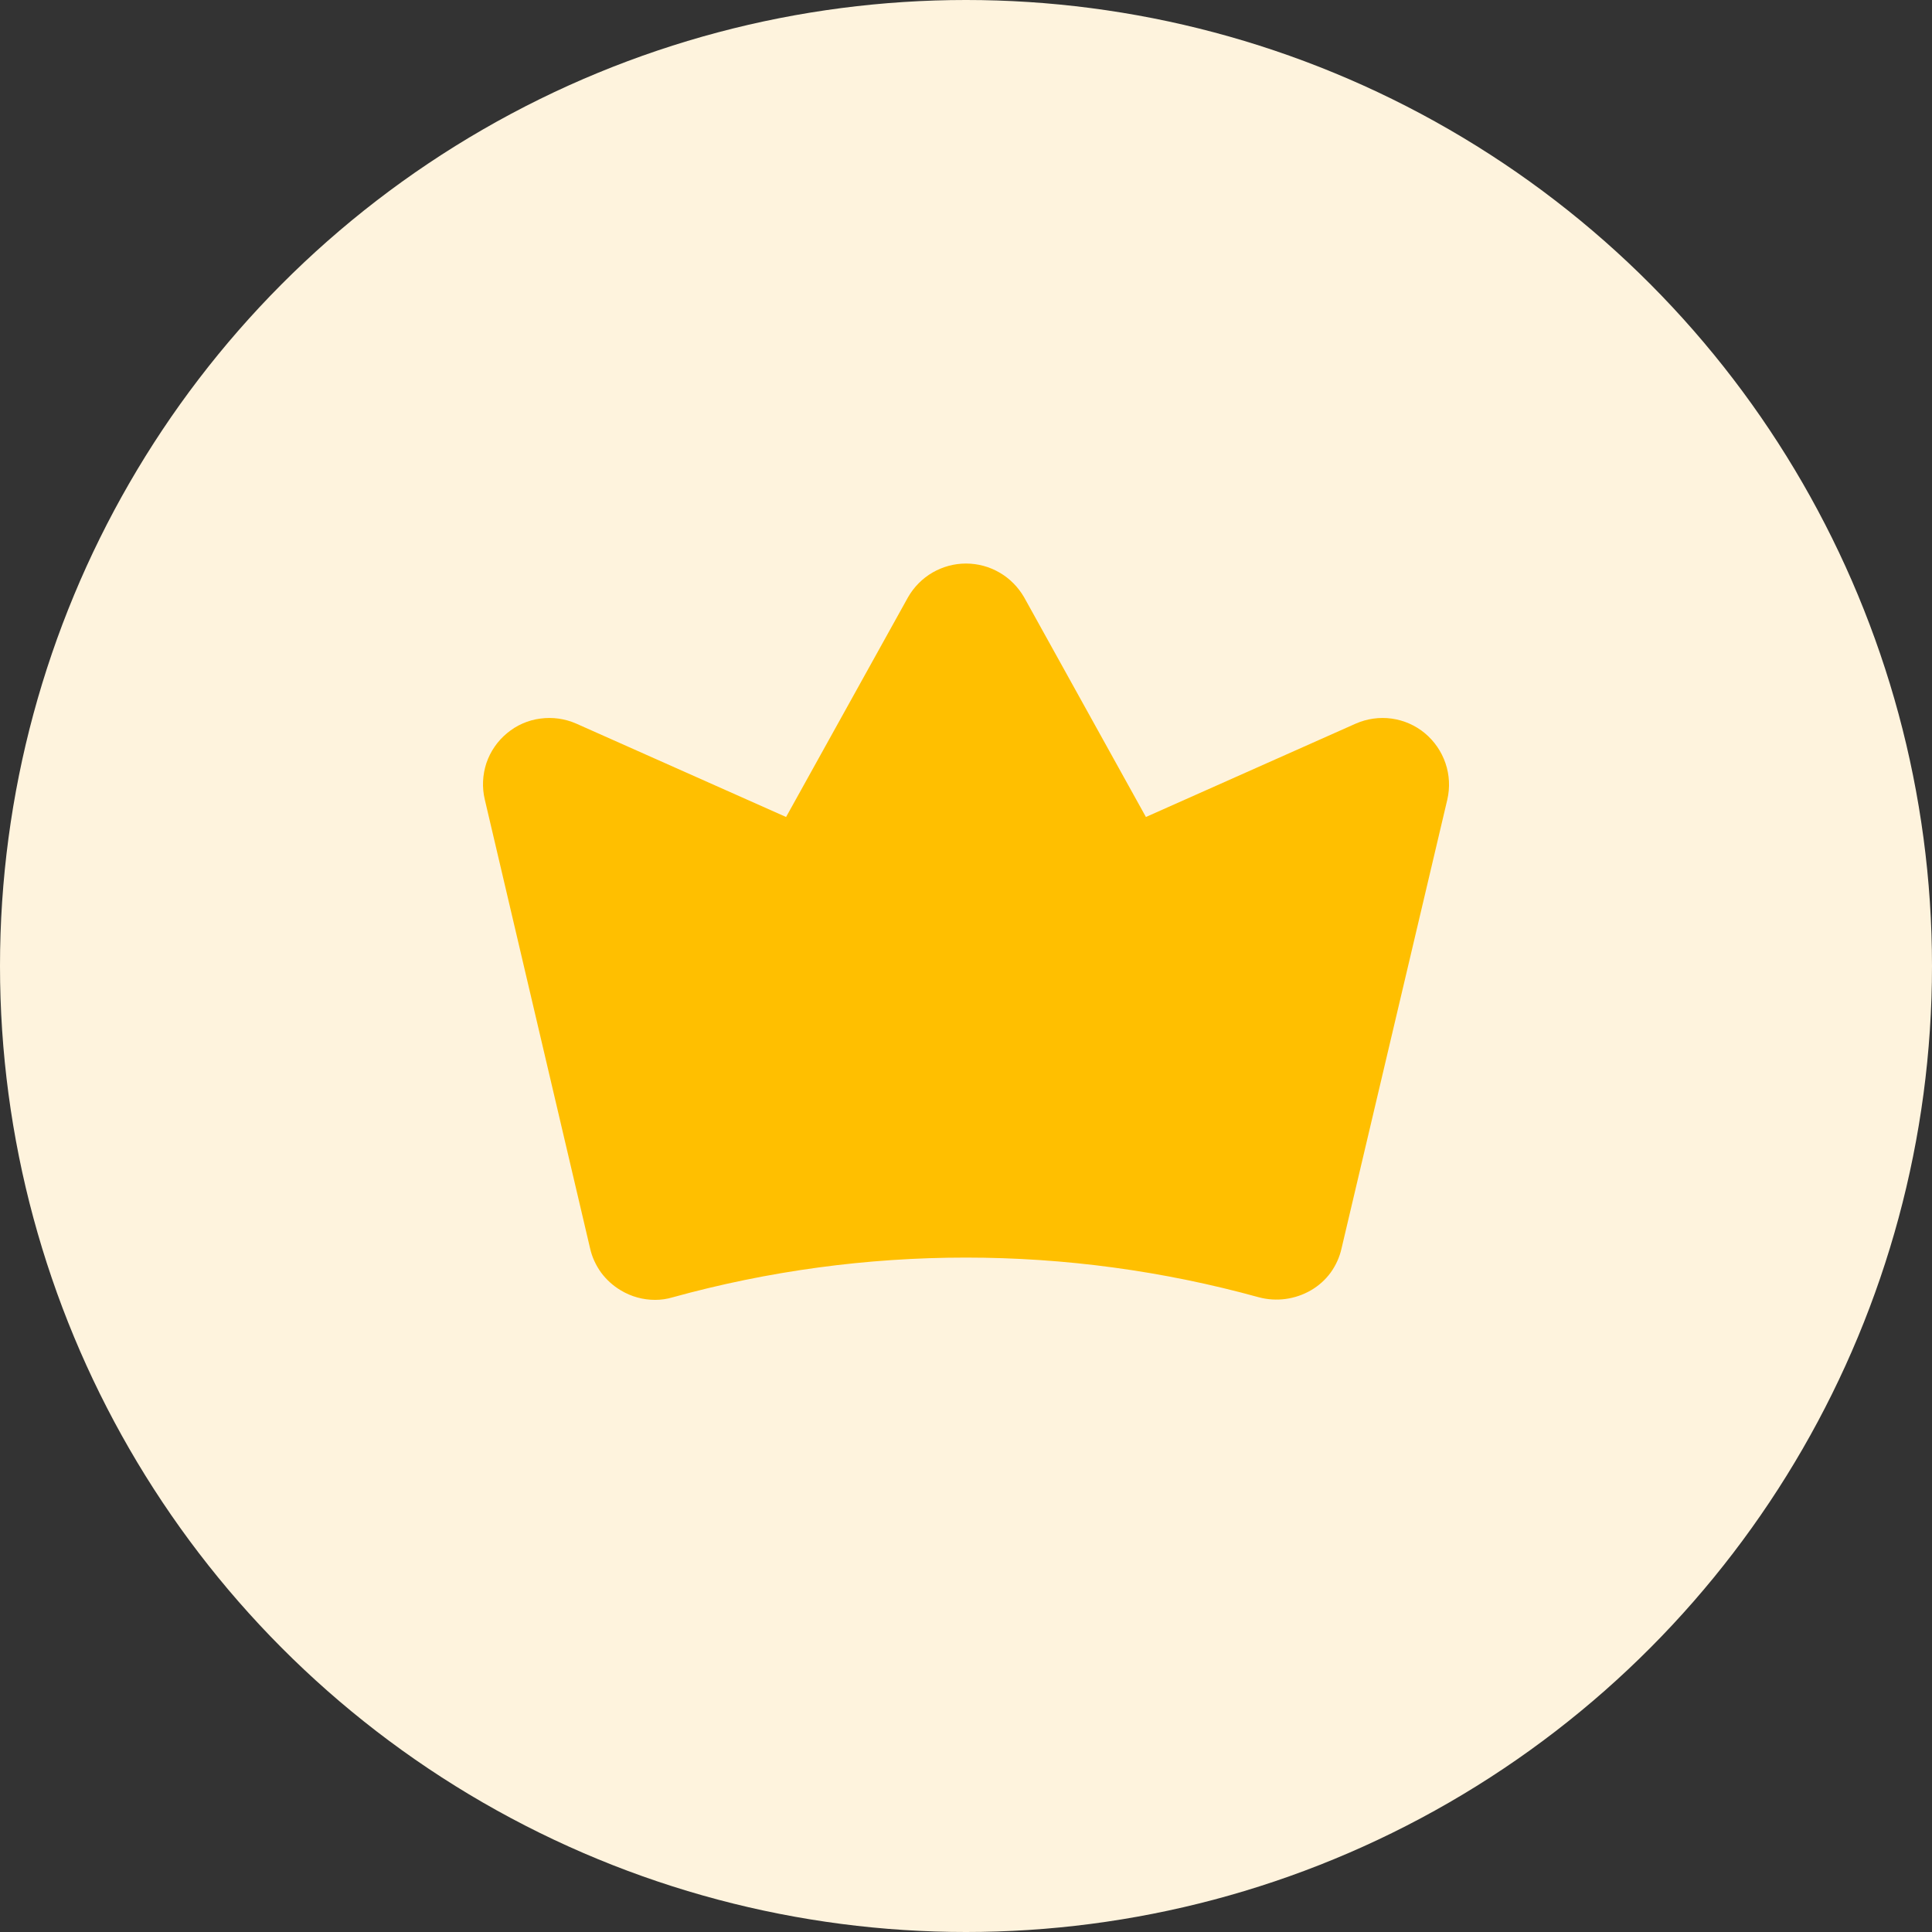
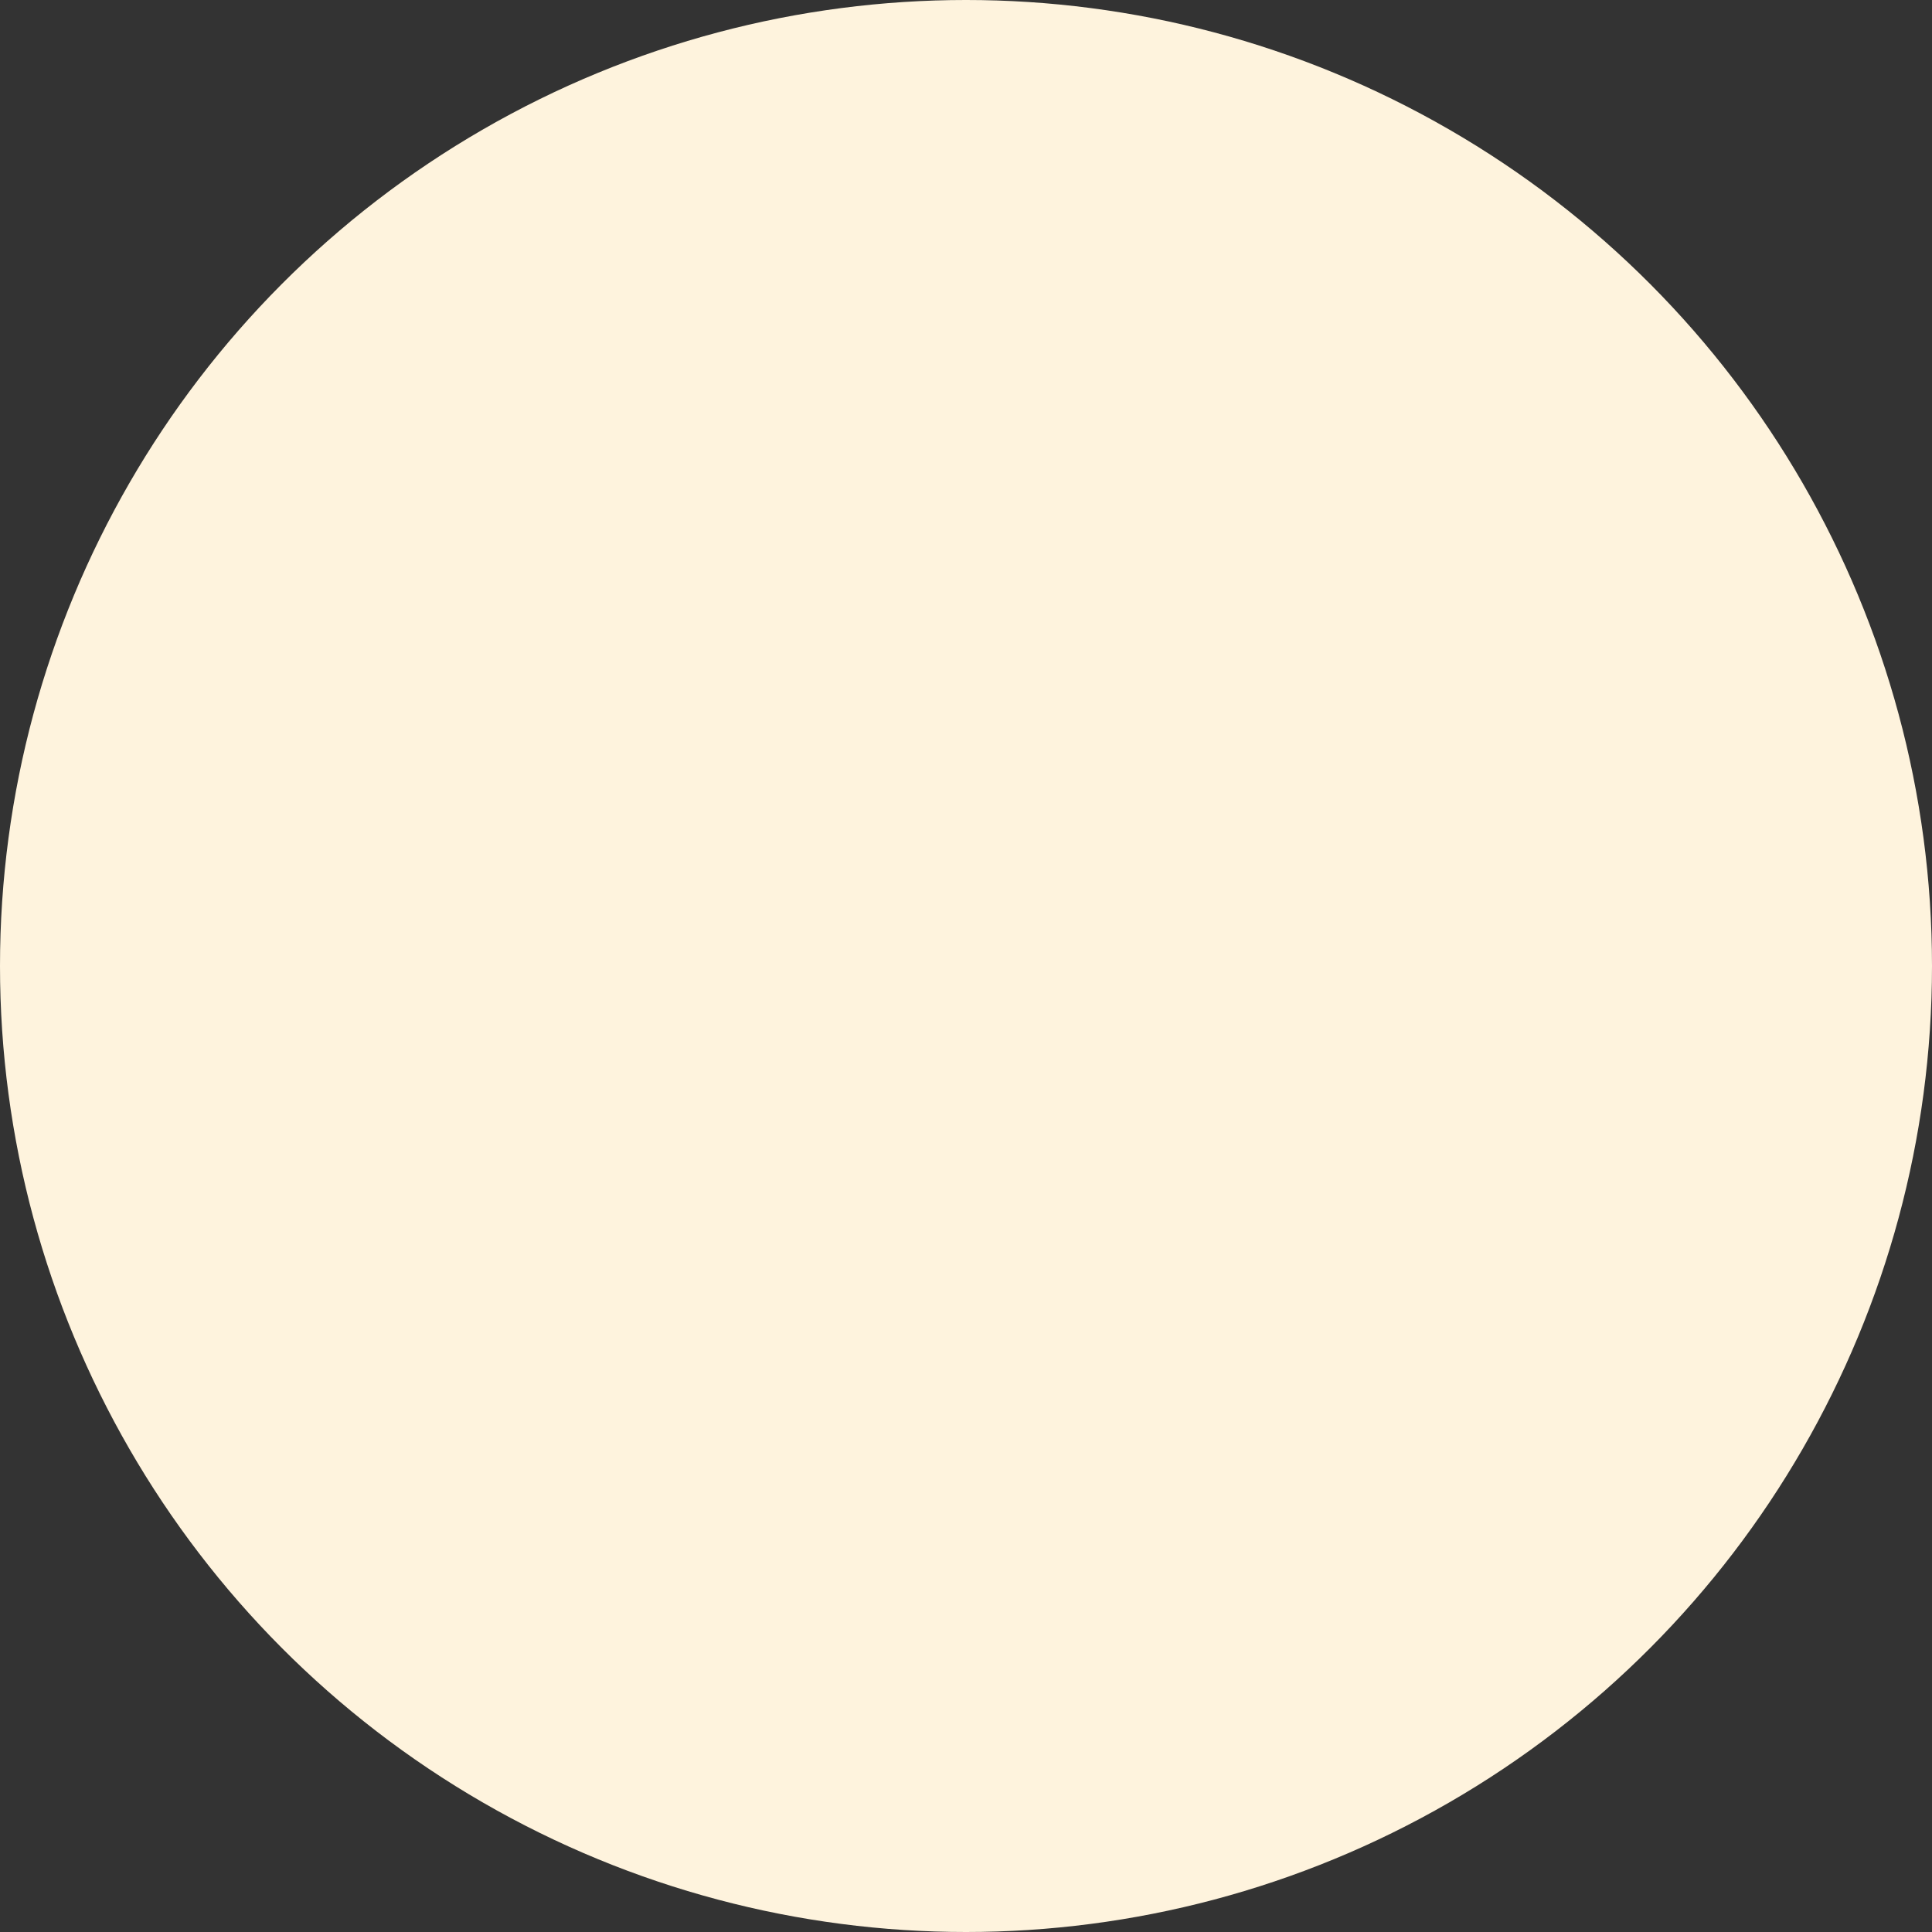
<svg xmlns="http://www.w3.org/2000/svg" width="16" height="16" viewBox="0 0 16 16" fill="none">
  <rect x="0" y="0" width="16" height="16" fill="#333333" stroke="none" />
  <circle cx="8" cy="8" r="8" fill="#FEF3DD" />
-   <path d="M11.8 6.072C11.722 6.007 11.626 5.965 11.525 5.951C11.424 5.937 11.32 5.952 11.227 5.993L9.49 6.766L8.481 4.946C8.432 4.862 8.363 4.791 8.278 4.742C8.194 4.693 8.098 4.667 8 4.667C7.902 4.667 7.807 4.693 7.722 4.742C7.638 4.791 7.568 4.862 7.52 4.946L6.51 6.766L4.773 5.993C4.68 5.952 4.577 5.937 4.475 5.951C4.373 5.964 4.278 6.006 4.199 6.072C4.12 6.137 4.061 6.223 4.028 6.32C3.996 6.418 3.991 6.522 4.015 6.622L4.887 10.339C4.903 10.411 4.935 10.479 4.978 10.539C5.022 10.598 5.077 10.648 5.141 10.686C5.227 10.738 5.325 10.765 5.426 10.765C5.474 10.765 5.523 10.758 5.57 10.744C7.159 10.305 8.838 10.305 10.427 10.744C10.572 10.782 10.726 10.761 10.856 10.686C10.92 10.649 10.976 10.599 11.02 10.539C11.063 10.479 11.094 10.411 11.11 10.339L11.986 6.622C12.009 6.522 12.004 6.418 11.971 6.321C11.938 6.224 11.879 6.138 11.8 6.072Z" fill="#FFBF00" />
</svg>